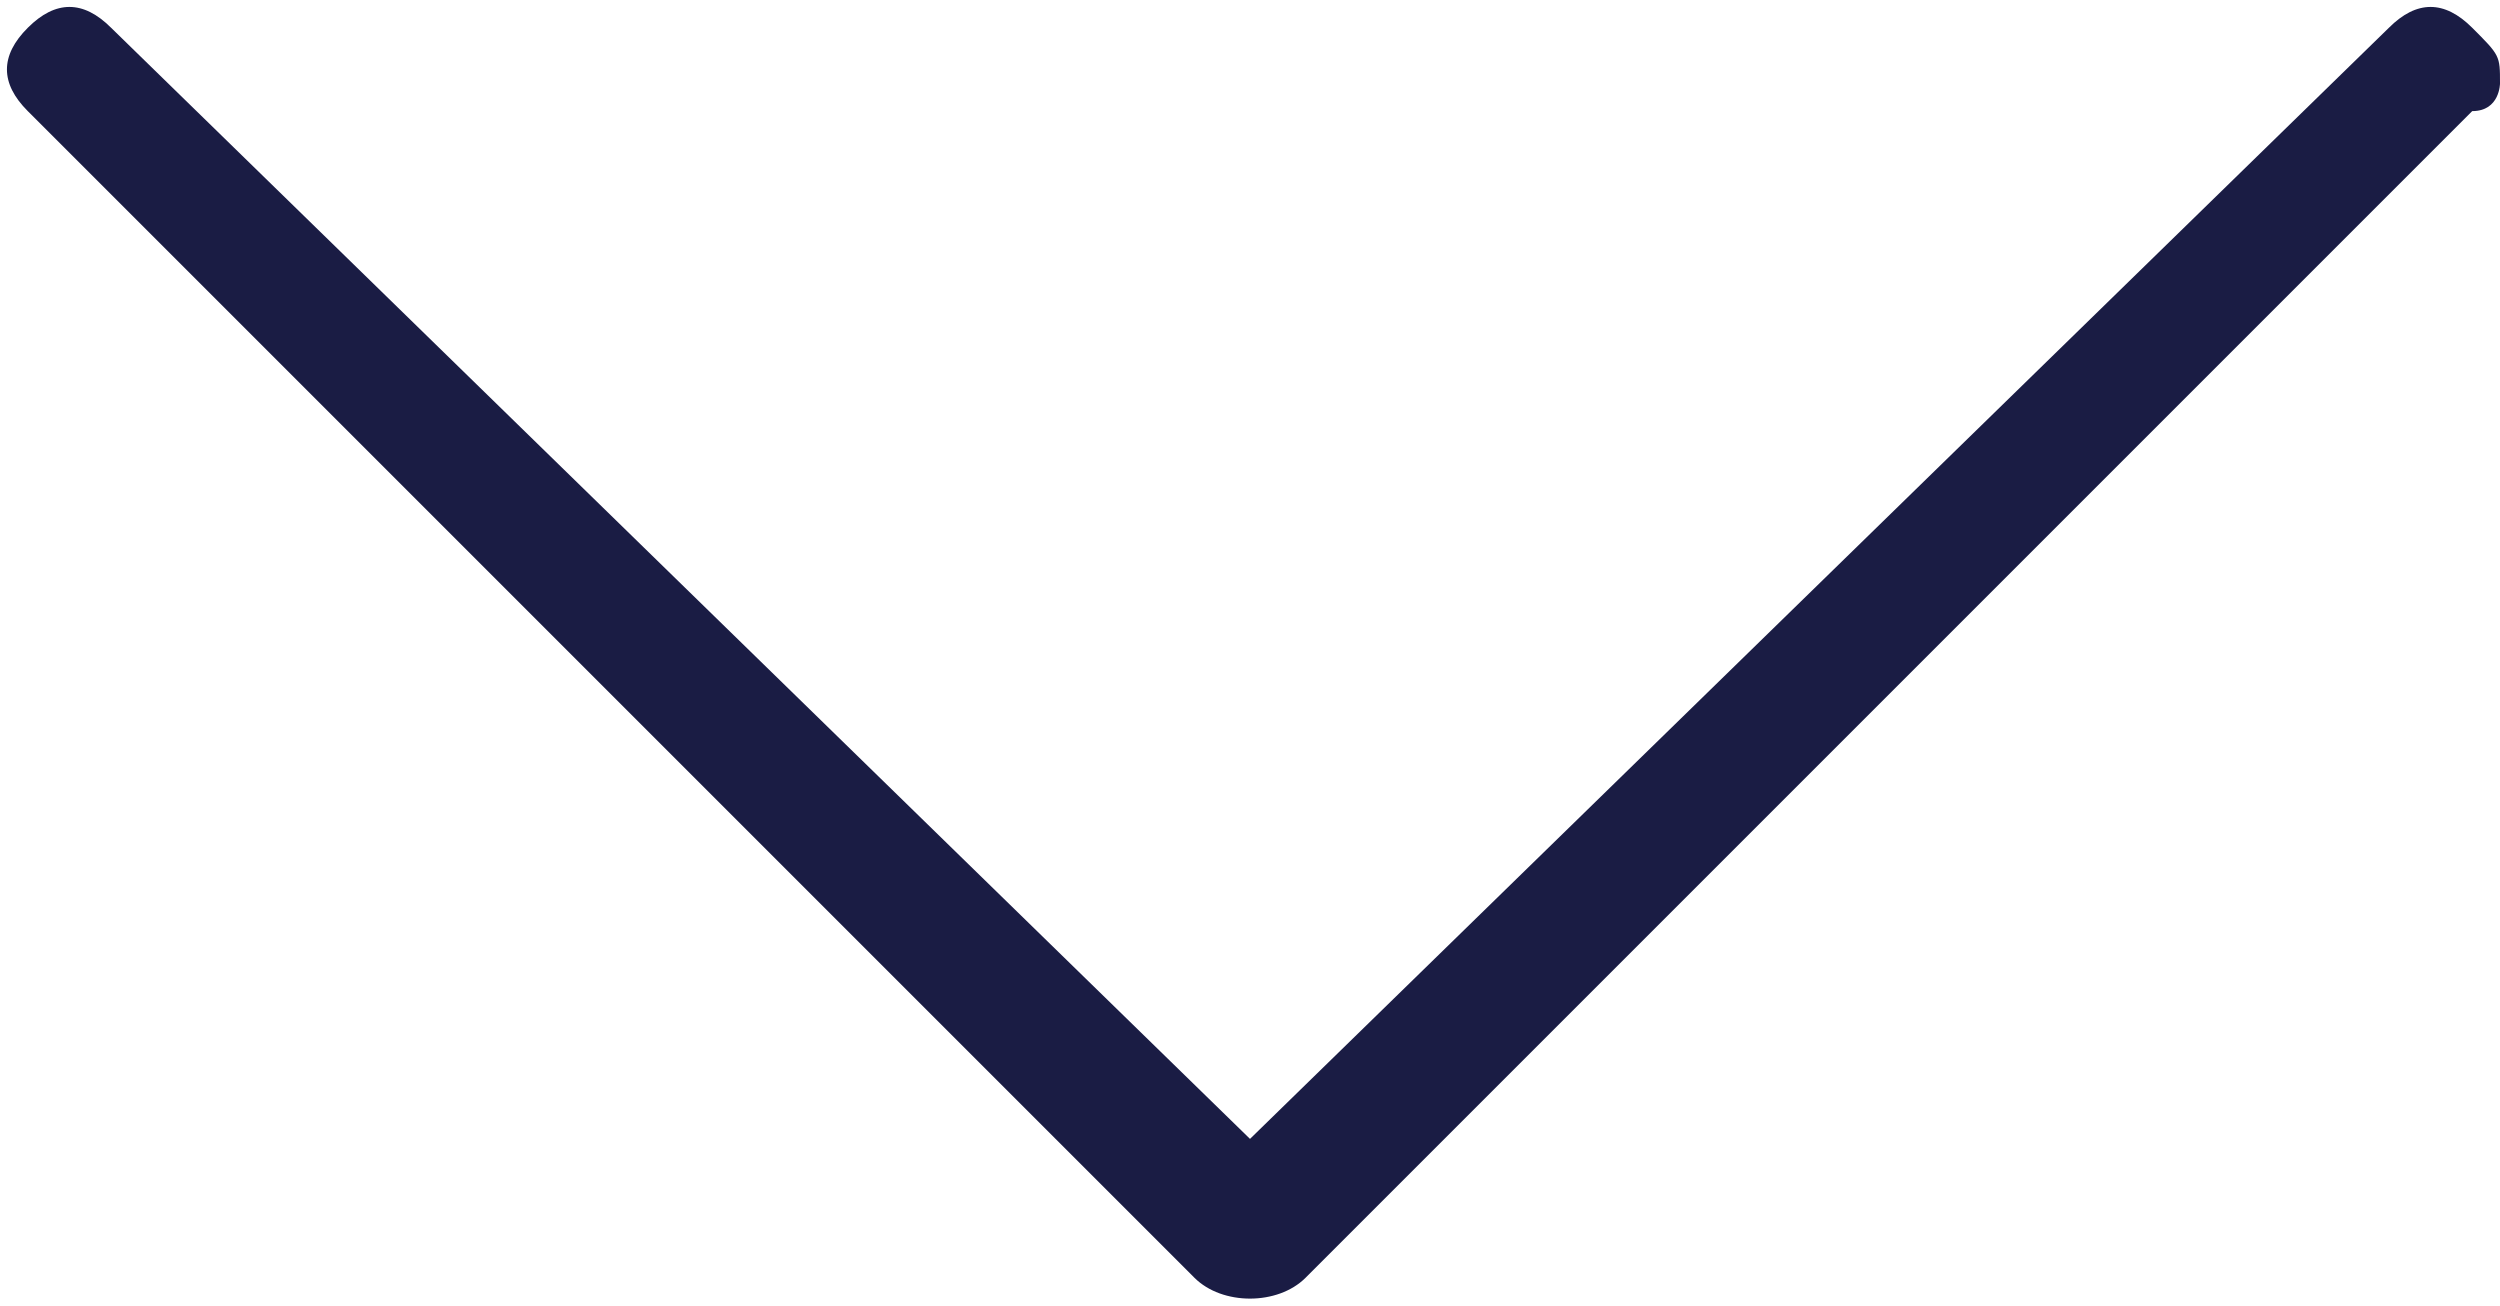
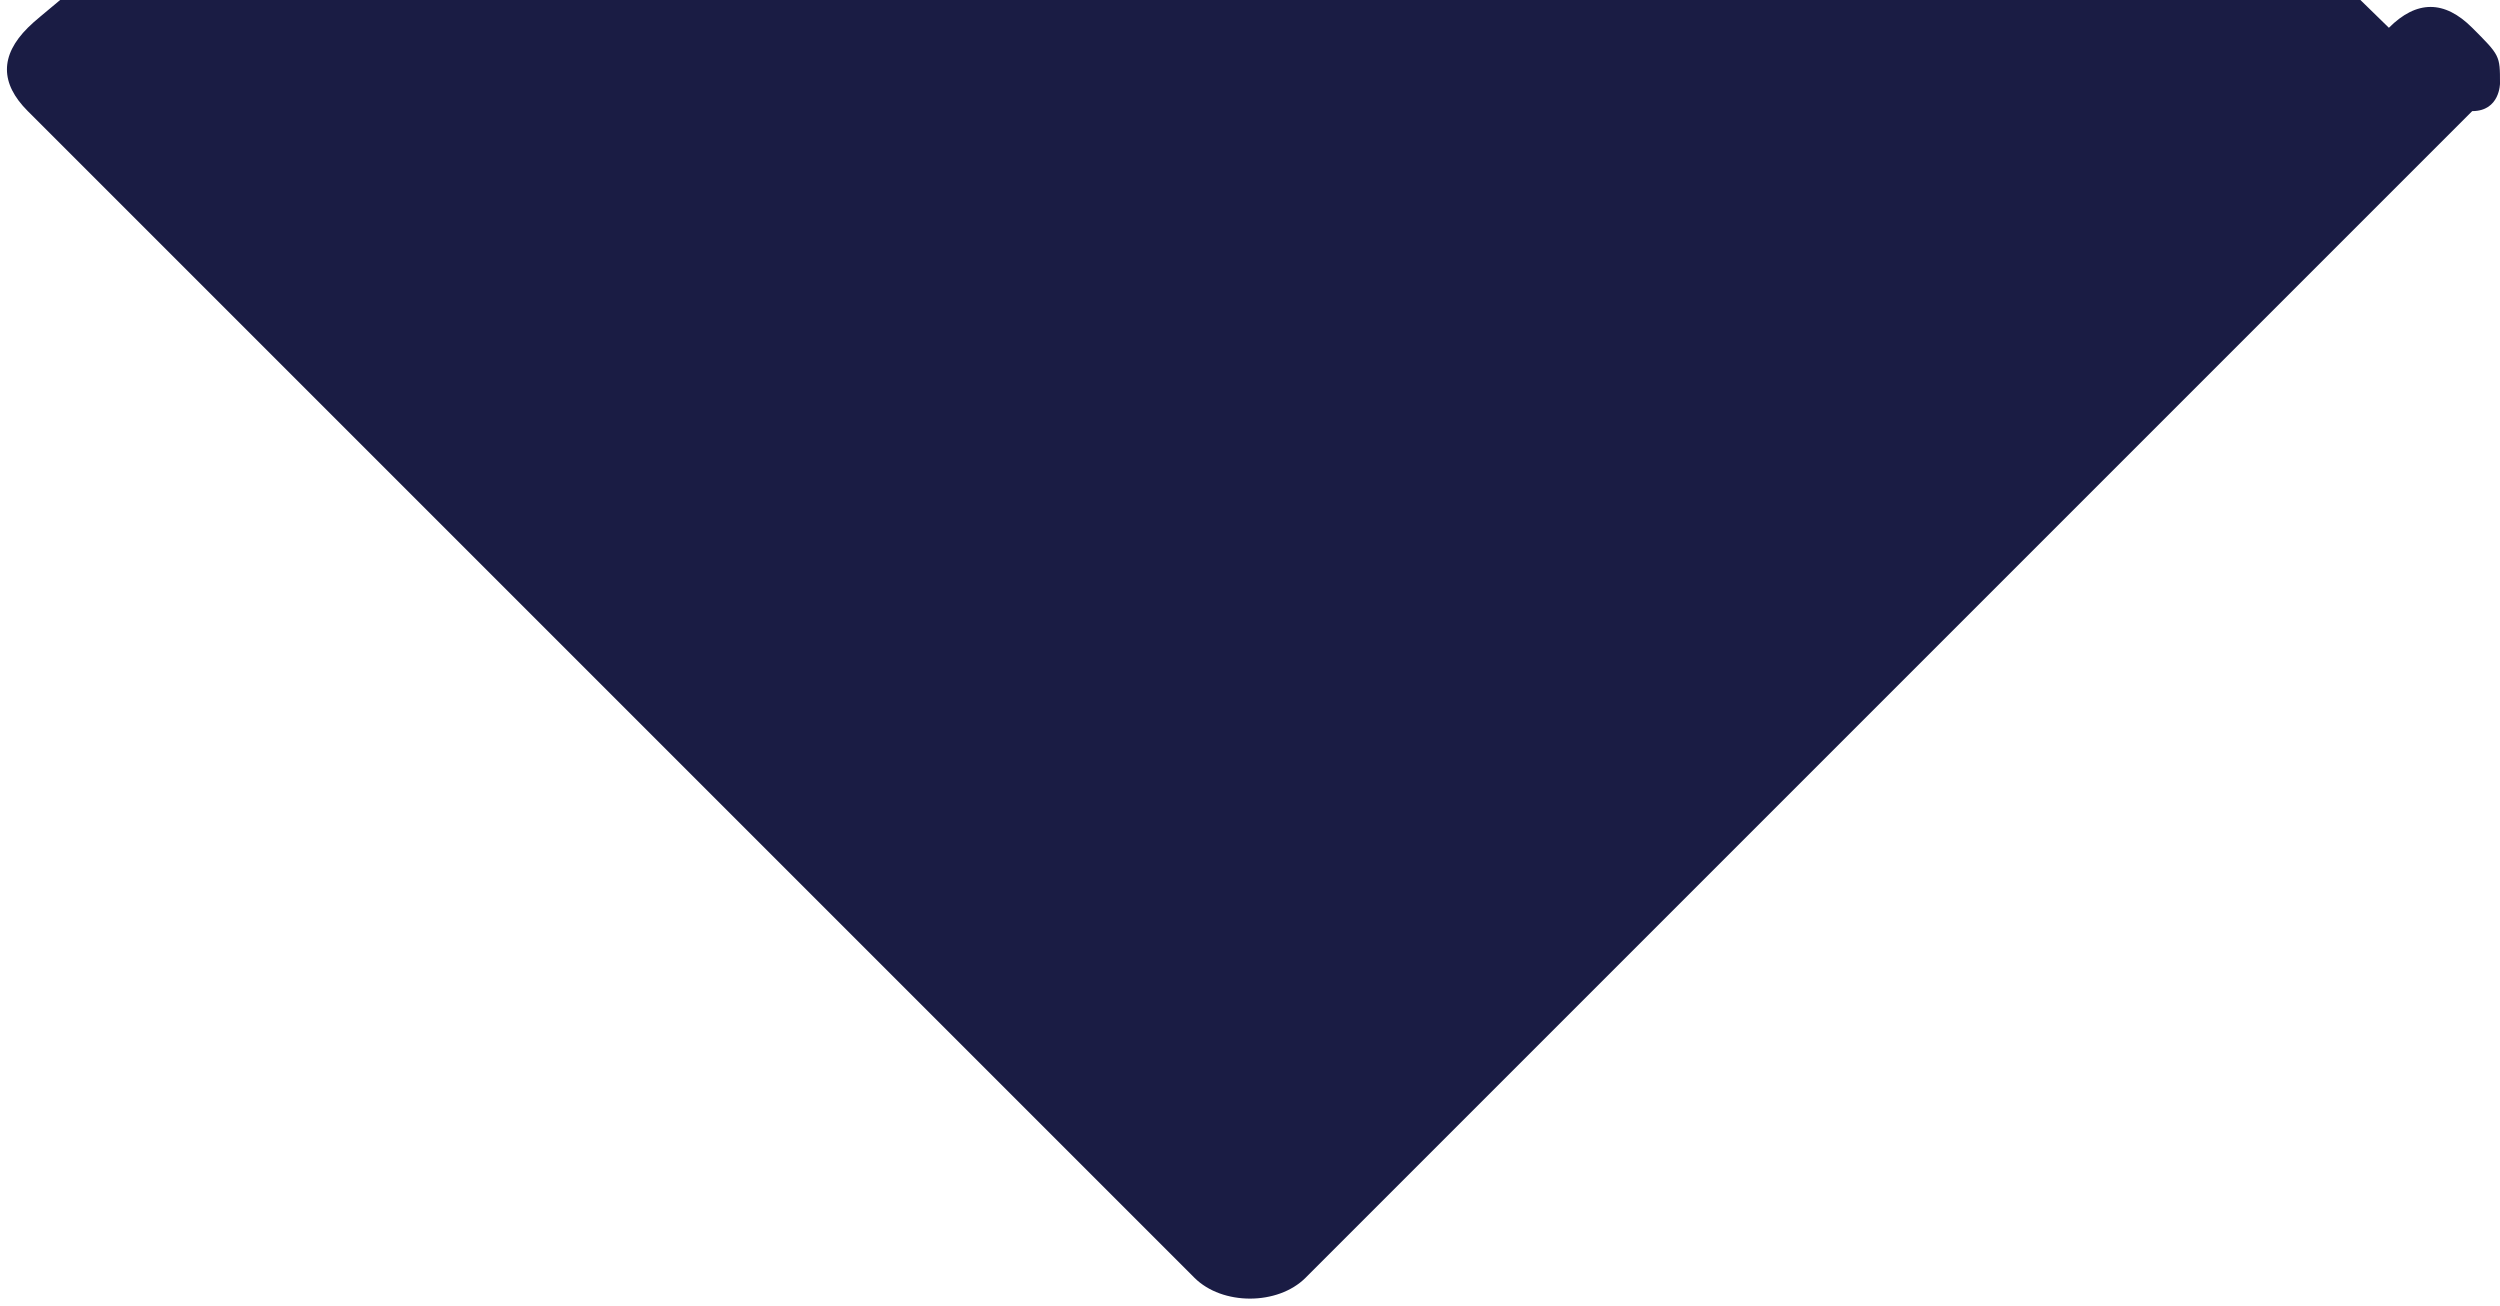
<svg xmlns="http://www.w3.org/2000/svg" version="1.1" id="Layer_1" x="0px" y="0px" viewBox="0 0 9 4.7" style="enable-background:new 0 0 9 4.7;" xml:space="preserve">
  <style type="text/css">
	.st0{fill:#1A1C44;}
</style>
  <g>
-     <path class="st0" d="M4.7,4.6l4.2-4.2C9,0.4,9,0.3,9,0.3c0-0.1,0-0.1-0.1-0.2C8.8,0,8.7,0,8.6,0.1l-4.1,4l-4.1-4   C0.3,0,0.2,0,0.1,0.1S0,0.3,0.1,0.4l4.2,4.2C4.4,4.7,4.6,4.7,4.7,4.6z" />
+     <path class="st0" d="M4.7,4.6l4.2-4.2C9,0.4,9,0.3,9,0.3c0-0.1,0-0.1-0.1-0.2C8.8,0,8.7,0,8.6,0.1l-4.1-4   C0.3,0,0.2,0,0.1,0.1S0,0.3,0.1,0.4l4.2,4.2C4.4,4.7,4.6,4.7,4.7,4.6z" />
  </g>
</svg>